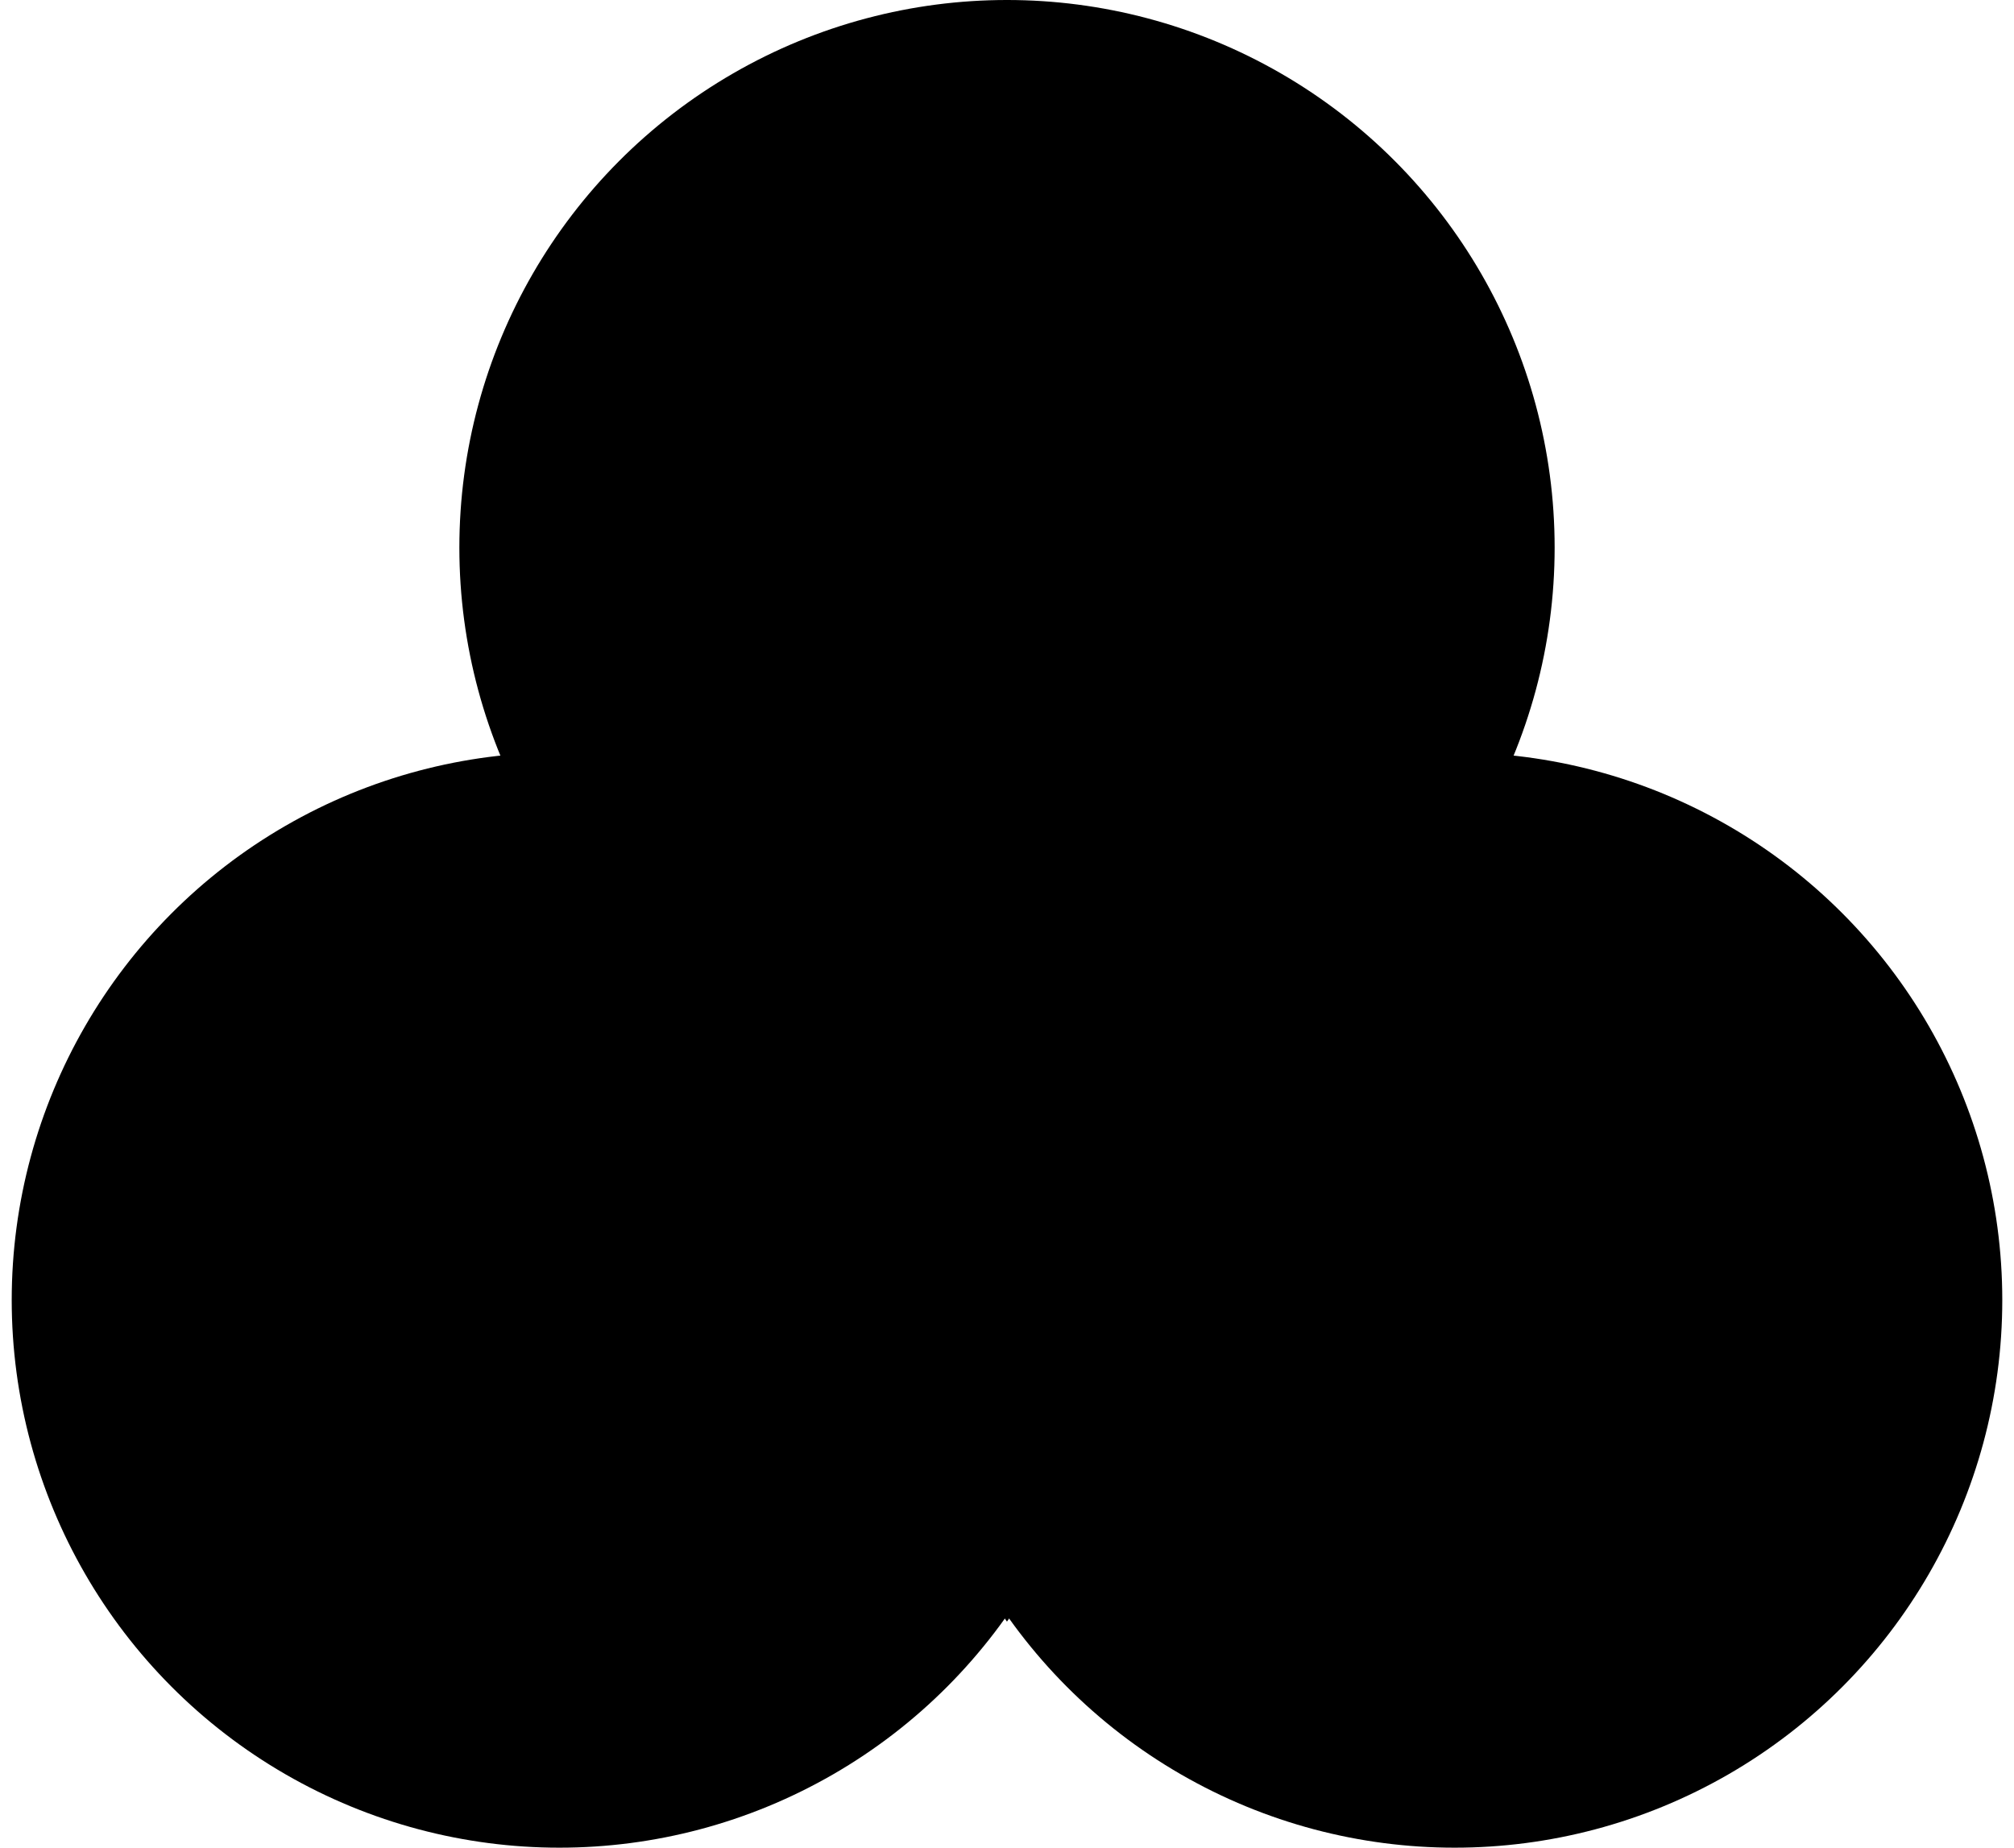
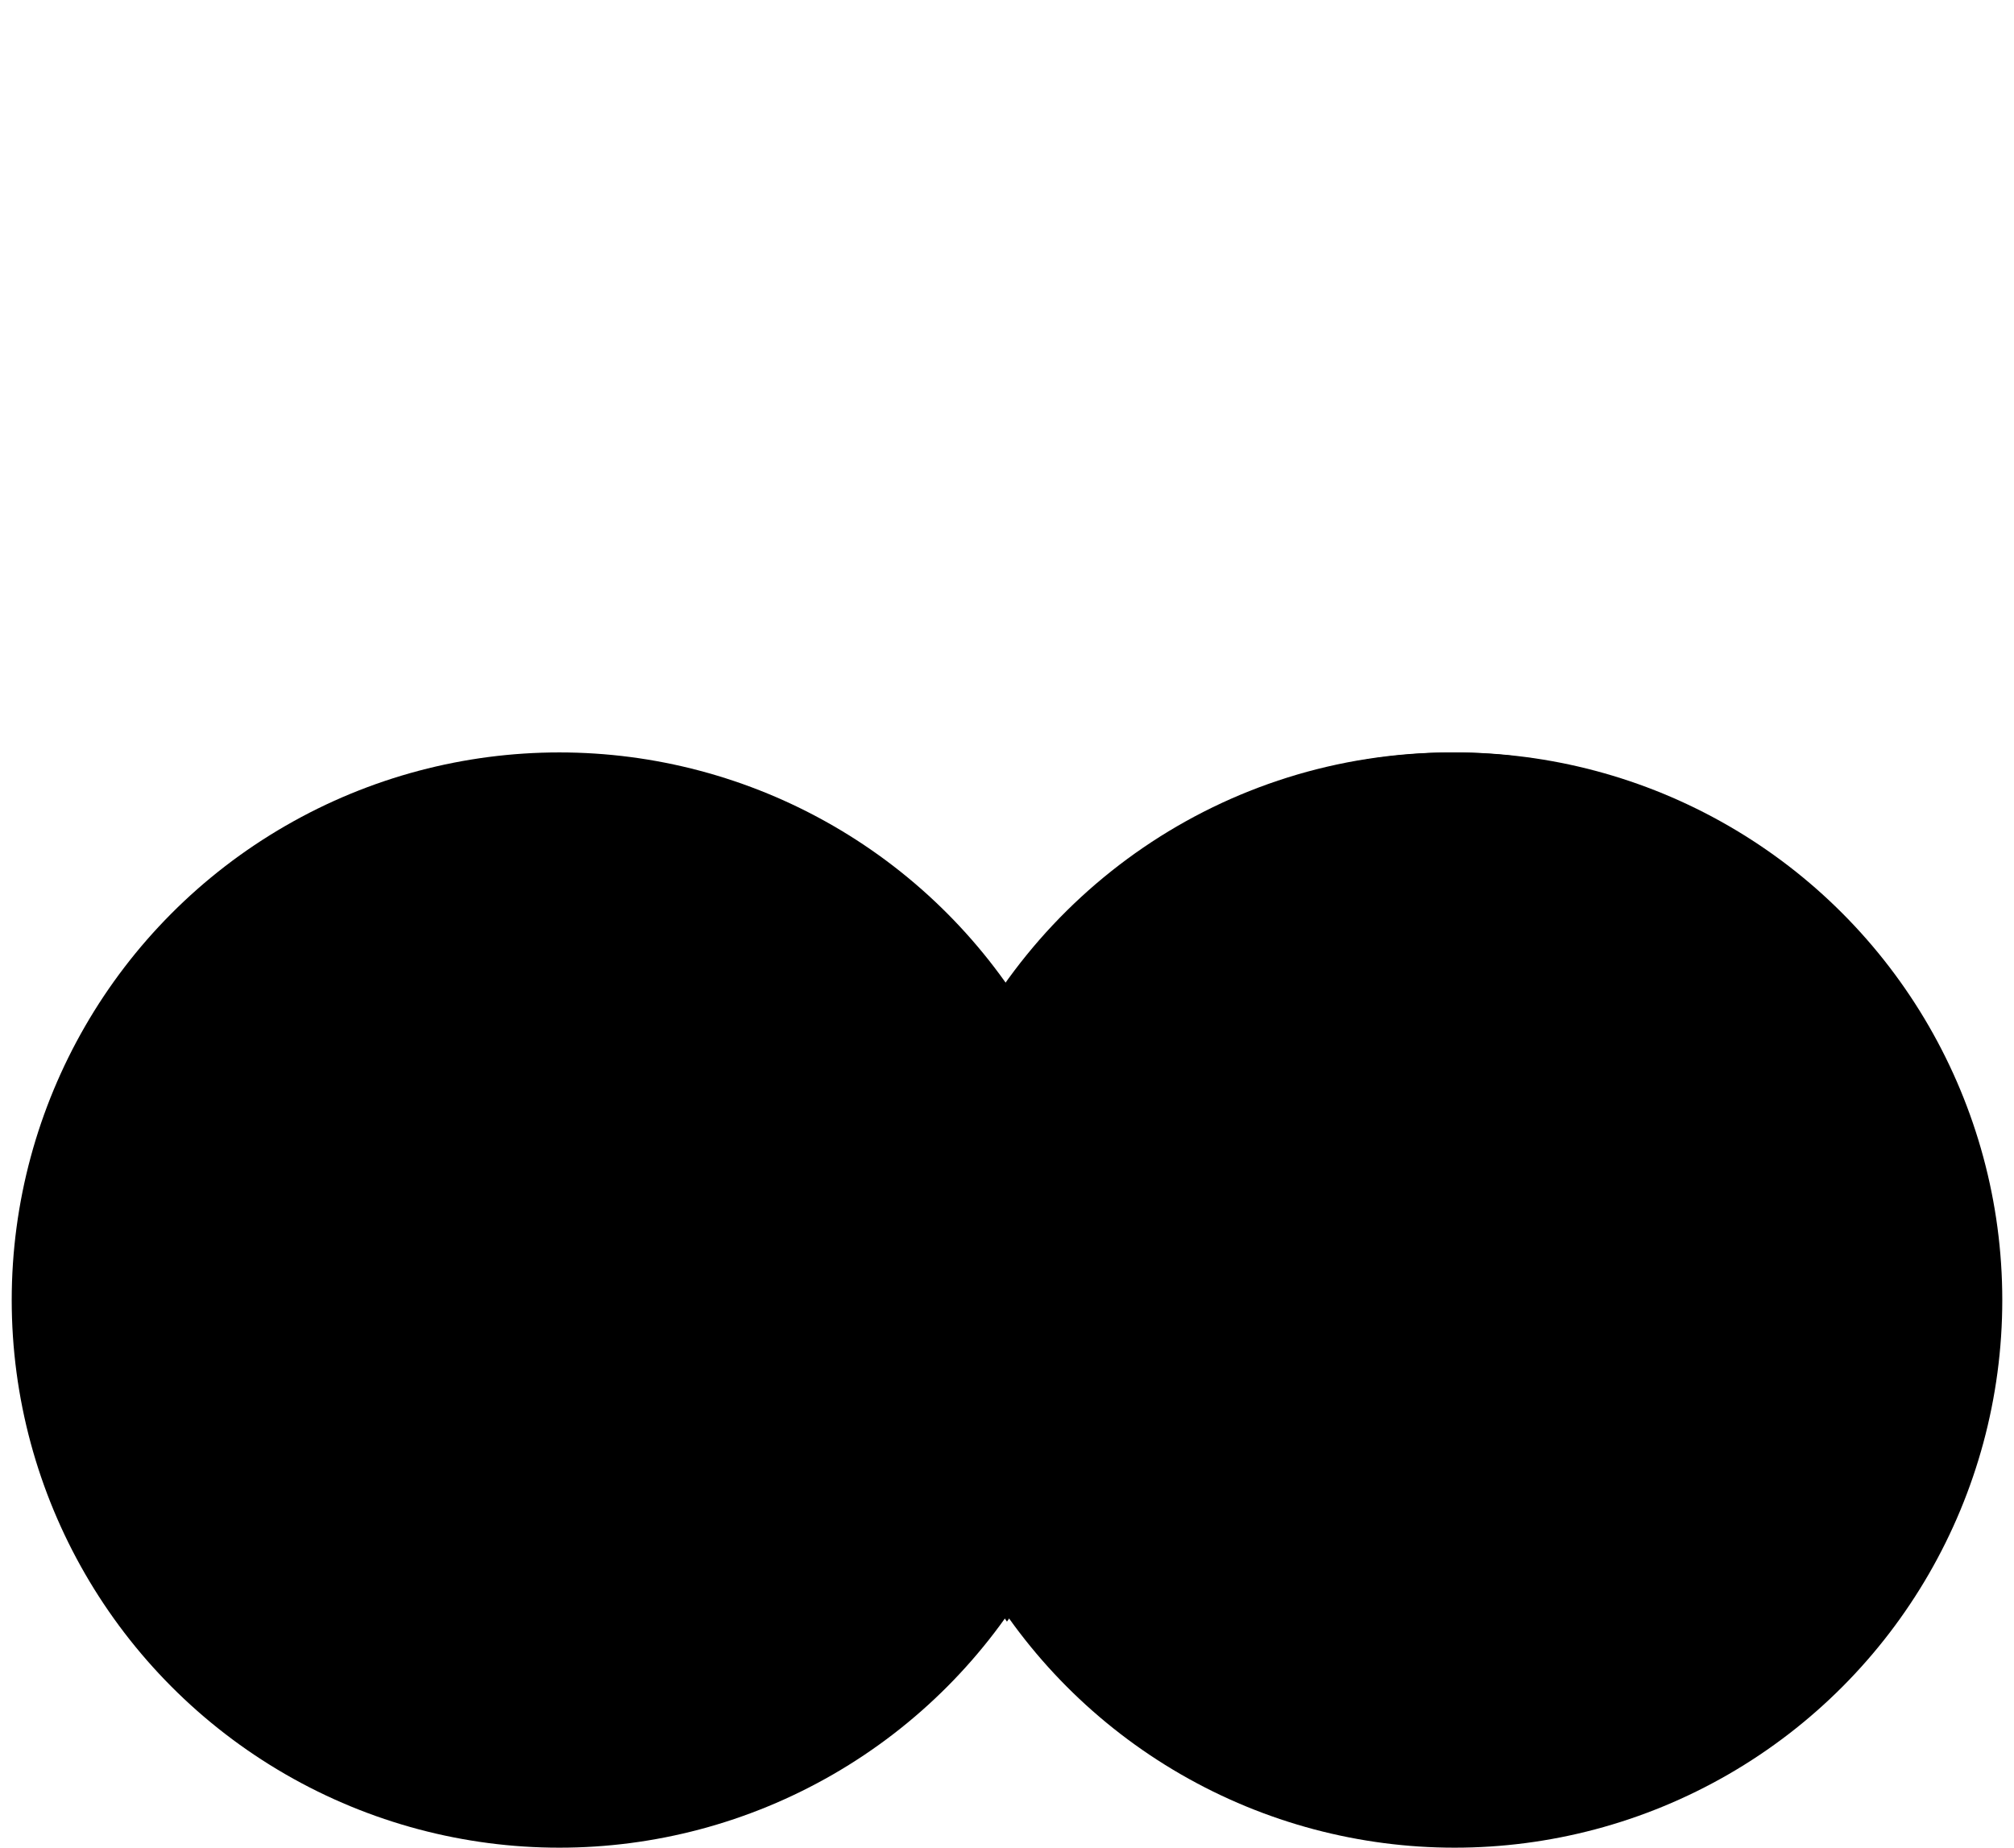
<svg xmlns="http://www.w3.org/2000/svg" width="109" height="100" viewBox="0 0 109 100" fill="none">
  <g id="Group 34">
-     <ellipse id="Ellipse 39" cx="54.5" cy="29.639" rx="29.639" ry="29.639" fill="#EFC456" style="fill:#EFC456;fill:color(display-p3 0.937 0.769 0.337);fill-opacity:1;" />
    <ellipse id="Ellipse 40" cx="78.727" cy="70.362" rx="29.639" ry="29.639" fill="#5BAE8C" style="fill:#5BAE8C;fill:color(display-p3 0.357 0.682 0.549);fill-opacity:1;" />
    <ellipse id="Ellipse 41" cx="30.273" cy="70.362" rx="29.639" ry="29.639" fill="#D87D4A" style="fill:#D87D4A;fill:color(display-p3 0.847 0.49 0.29);fill-opacity:1;" />
    <path id="Intersect" fill-rule="evenodd" clip-rule="evenodd" d="M54.498 87.766C57.908 82.939 59.91 77.047 59.91 70.688C59.91 64.328 57.908 58.437 54.498 53.609C51.089 58.437 49.086 64.328 49.086 70.688C49.086 77.047 51.089 82.939 54.498 87.766Z" fill="#11182A" style="fill:#11182A;fill:color(display-p3 0.067 0.094 0.165);fill-opacity:1;" />
-     <path id="Intersect_2" fill-rule="evenodd" clip-rule="evenodd" d="M27.436 40.894C28.488 40.781 29.556 40.723 30.638 40.723C43.024 40.723 53.635 48.32 58.066 59.109C57.014 59.222 55.946 59.28 54.865 59.28C42.479 59.28 31.867 51.682 27.436 40.894Z" fill="#11182A" style="fill:#11182A;fill:color(display-p3 0.067 0.094 0.165);fill-opacity:1;" />
    <path id="Intersect_3" fill-rule="evenodd" clip-rule="evenodd" d="M81.779 40.894C77.348 51.682 66.737 59.28 54.351 59.28C53.27 59.28 52.202 59.222 51.15 59.109C55.581 48.32 66.192 40.723 78.578 40.723C79.66 40.723 80.728 40.781 81.779 40.894Z" fill="#11182A" style="fill:#11182A;fill:color(display-p3 0.067 0.094 0.165);fill-opacity:1;" />
  </g>
</svg>